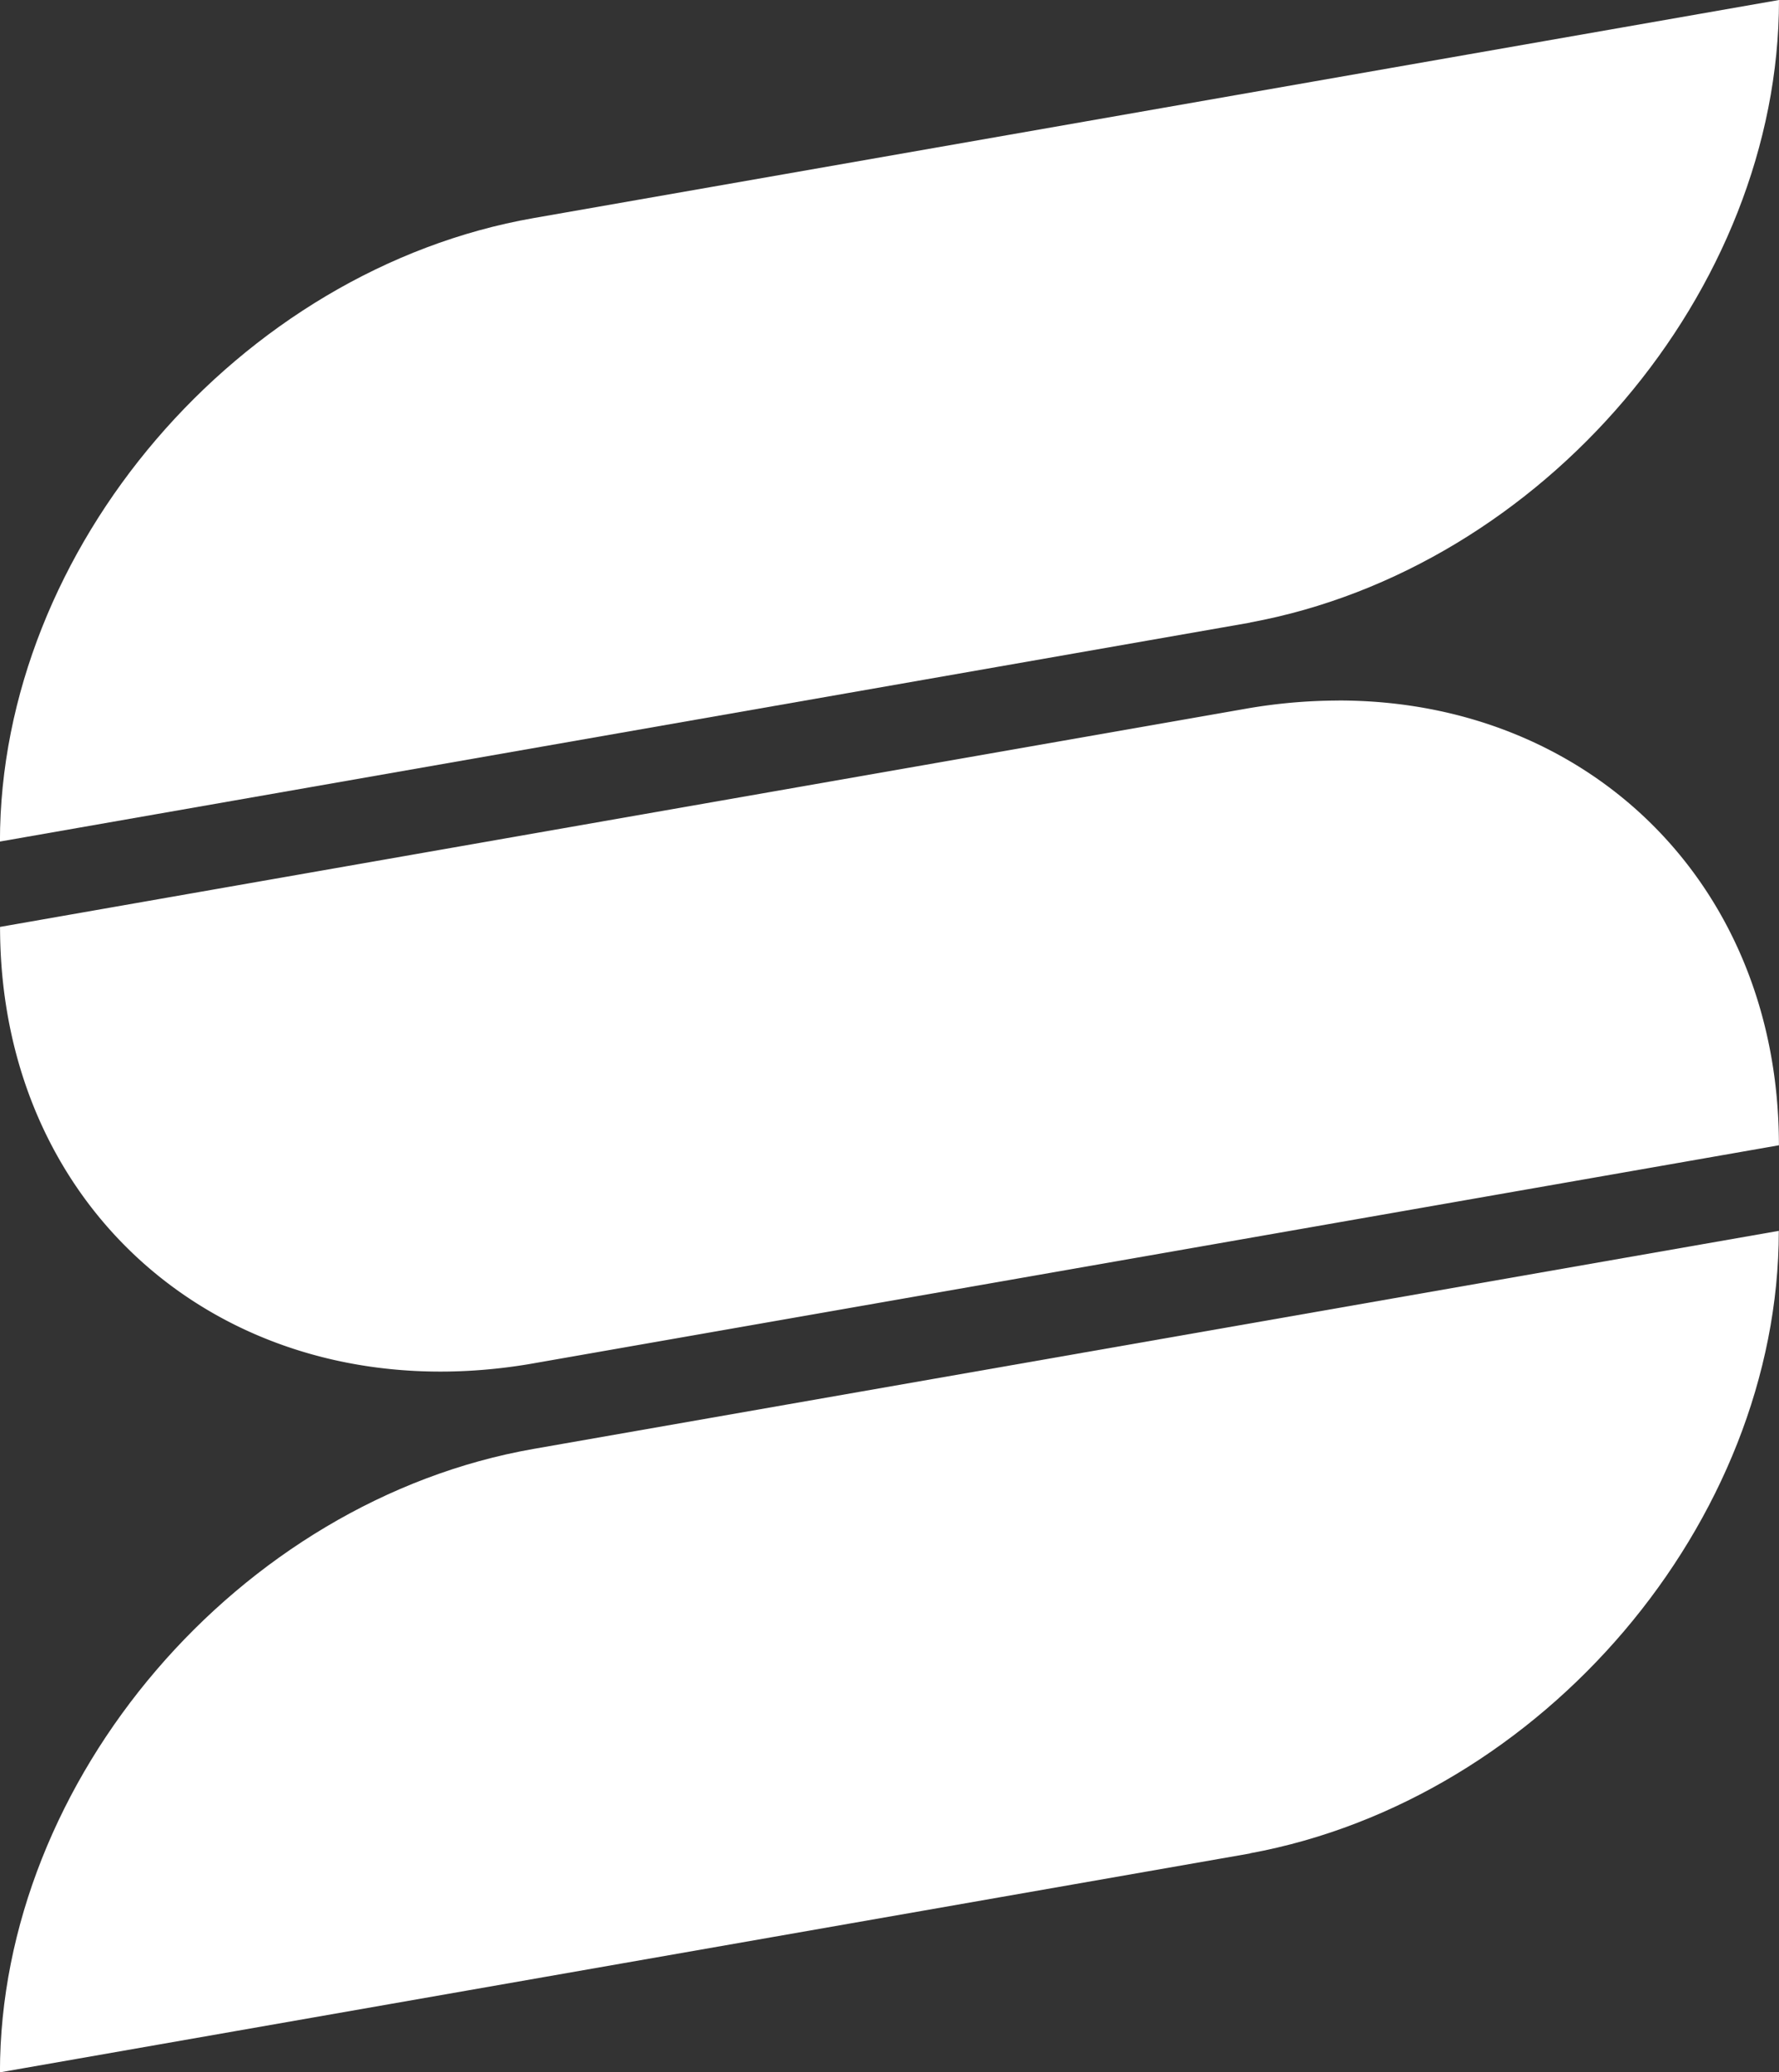
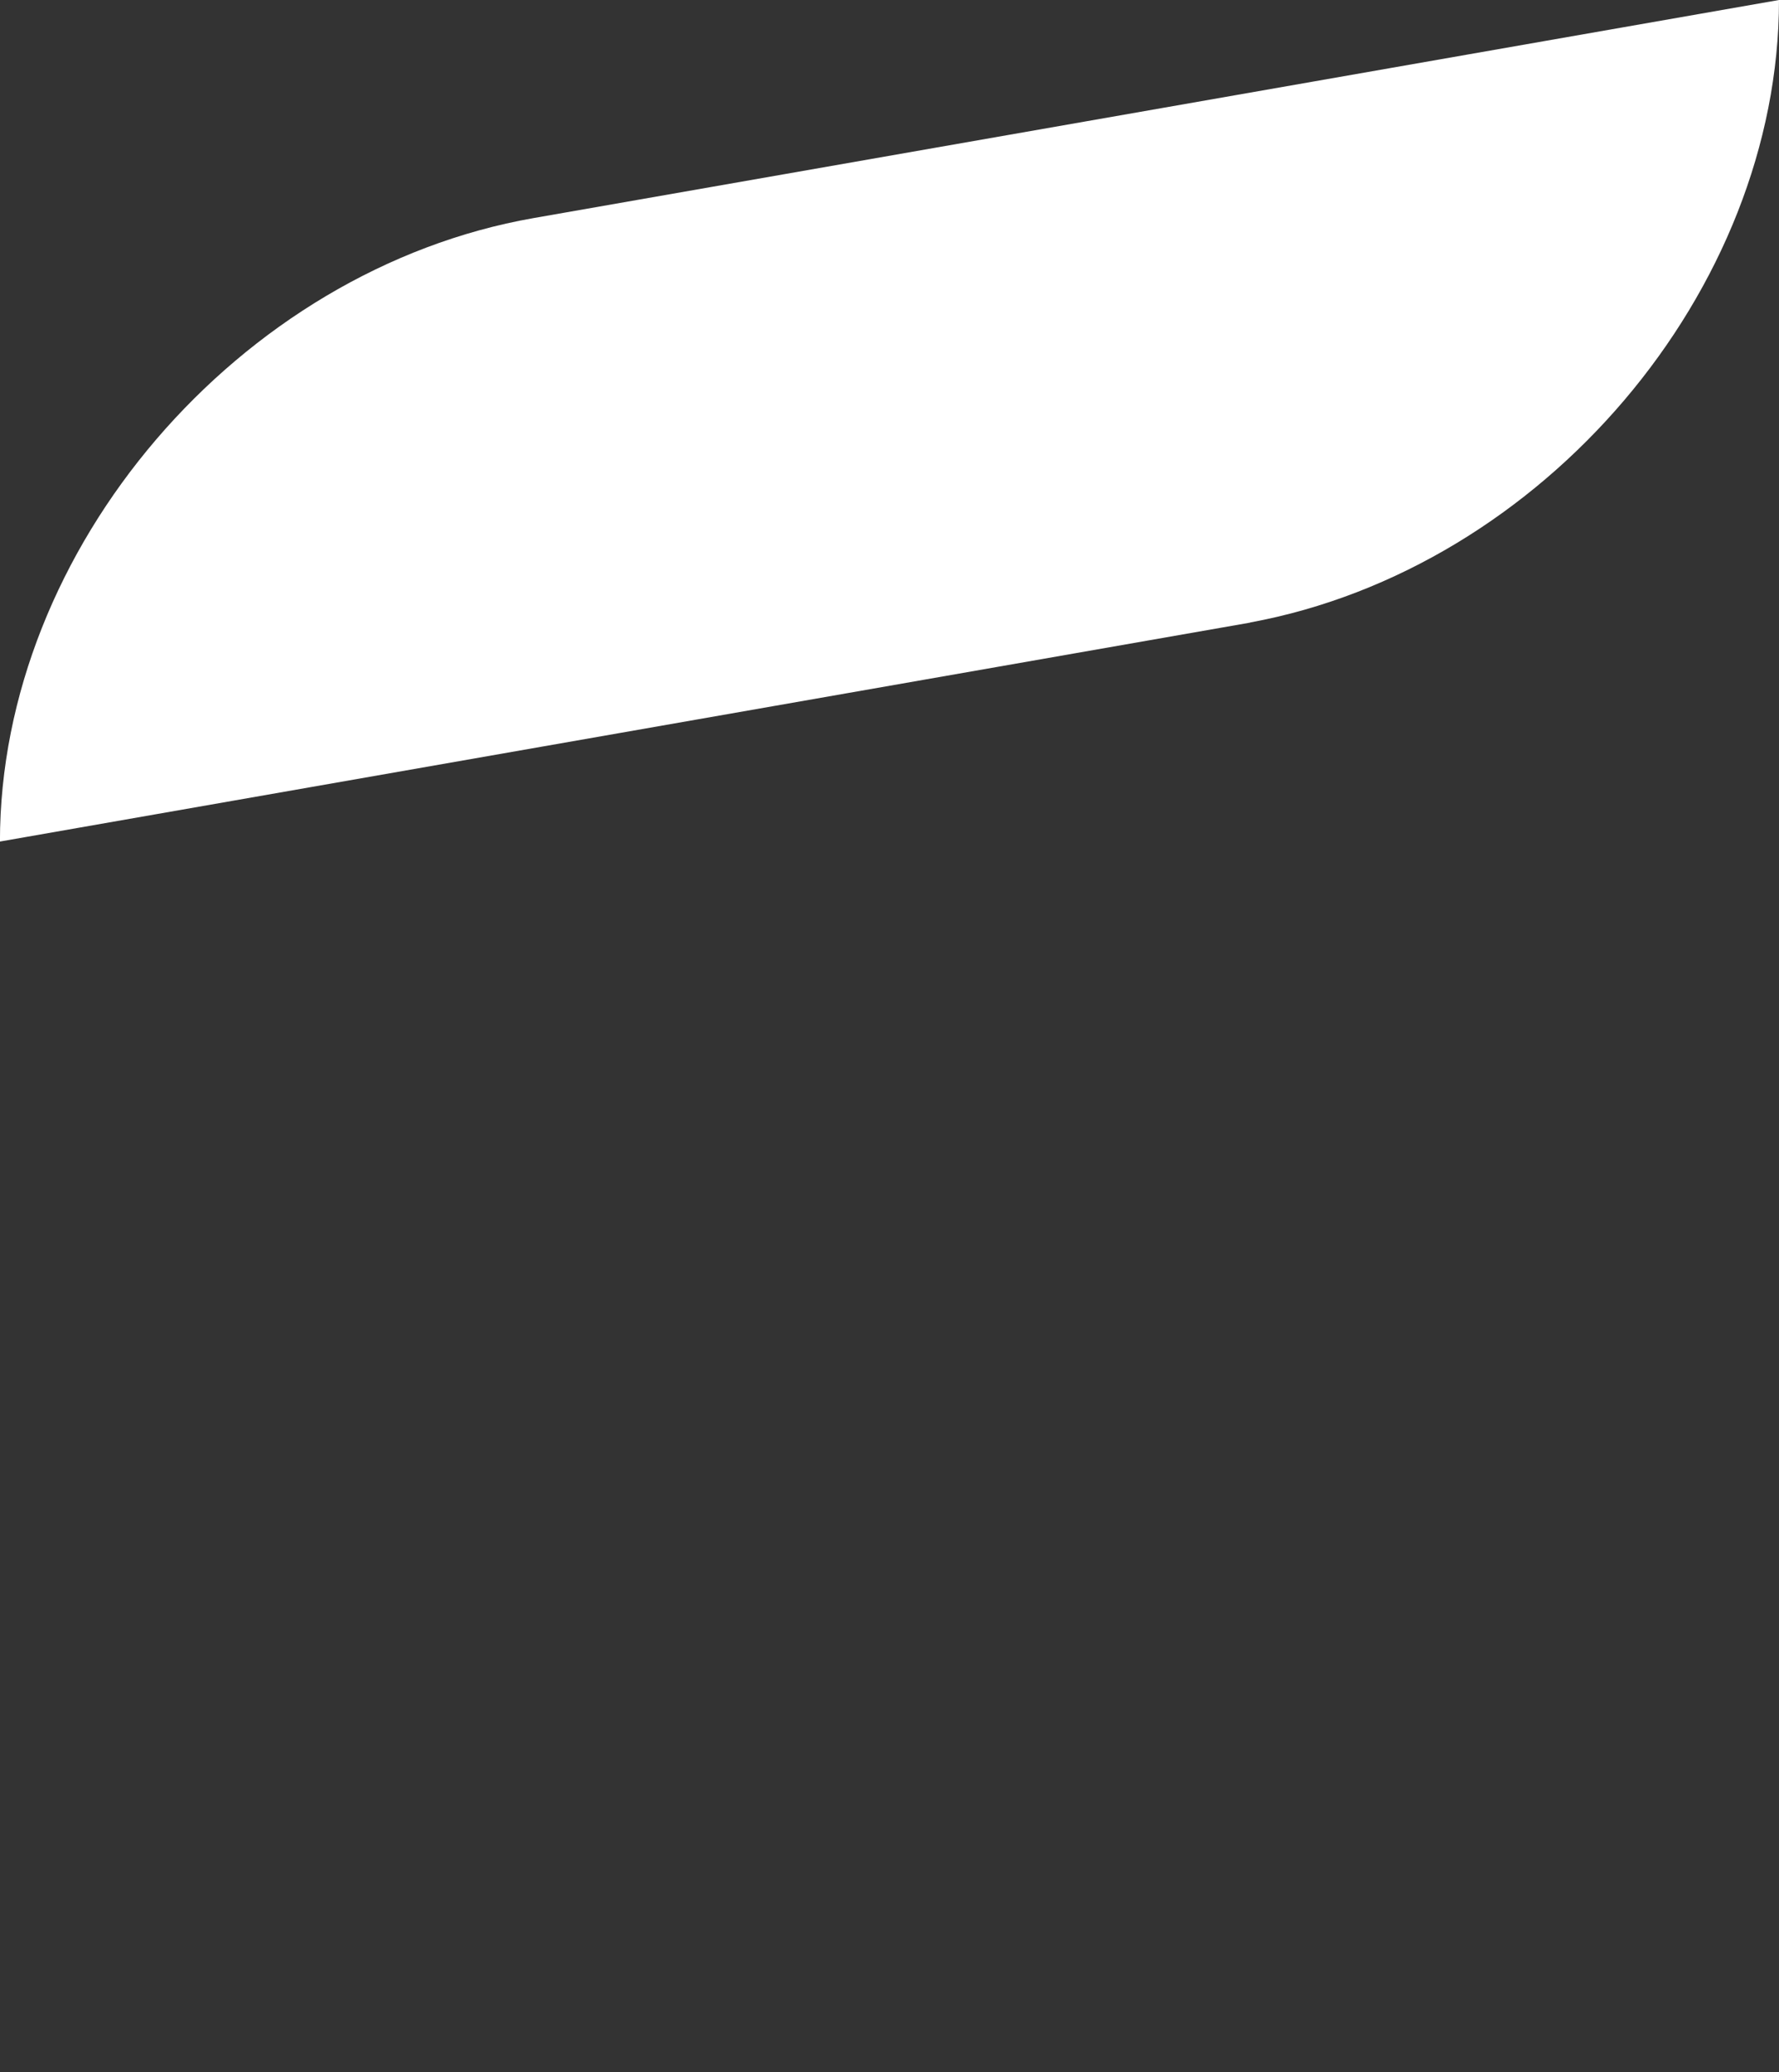
<svg xmlns="http://www.w3.org/2000/svg" width="67" height="78" viewBox="0 0 67 78">
  <rect x="0" y="0" width="67" height="78" fill="#333333" stroke="none" />
  <g id="グループ_790" data-name="グループ 790" transform="translate(0)">
    <g id="グループ_894" data-name="グループ 894">
      <path id="パス_17" data-name="パス 17" d="M86.456,8.208c-11.1,1.943-20.1,12.448-20.1,23.466h.005l47.078-8.239,0-.005C124.46,21.4,133.358,10.955,133.358,0Z" transform="translate(-66.358)" fill="#fff" />
-       <path id="パス_18" data-name="パス 18" d="M116.774,63.5a20.417,20.417,0,0,0-3.514.311h0l-46.9,8.209c0,10.955,8.9,18.286,19.912,16.458l0,0,47.078-8.238h.005c0-9.827-7.159-16.742-16.582-16.742h0" transform="translate(-66.358 -37.132)" fill="#fff" />
-       <path id="パス_19" data-name="パス 19" d="M86.456,119.832h0c-11.1,1.942-20.1,12.448-20.1,23.465h.005l47.078-8.238,0-.006c11.014-2.027,19.912-12.473,19.912-23.428h0Z" transform="translate(-66.358 -65.297)" fill="#fff" />
    </g>
  </g>
</svg>